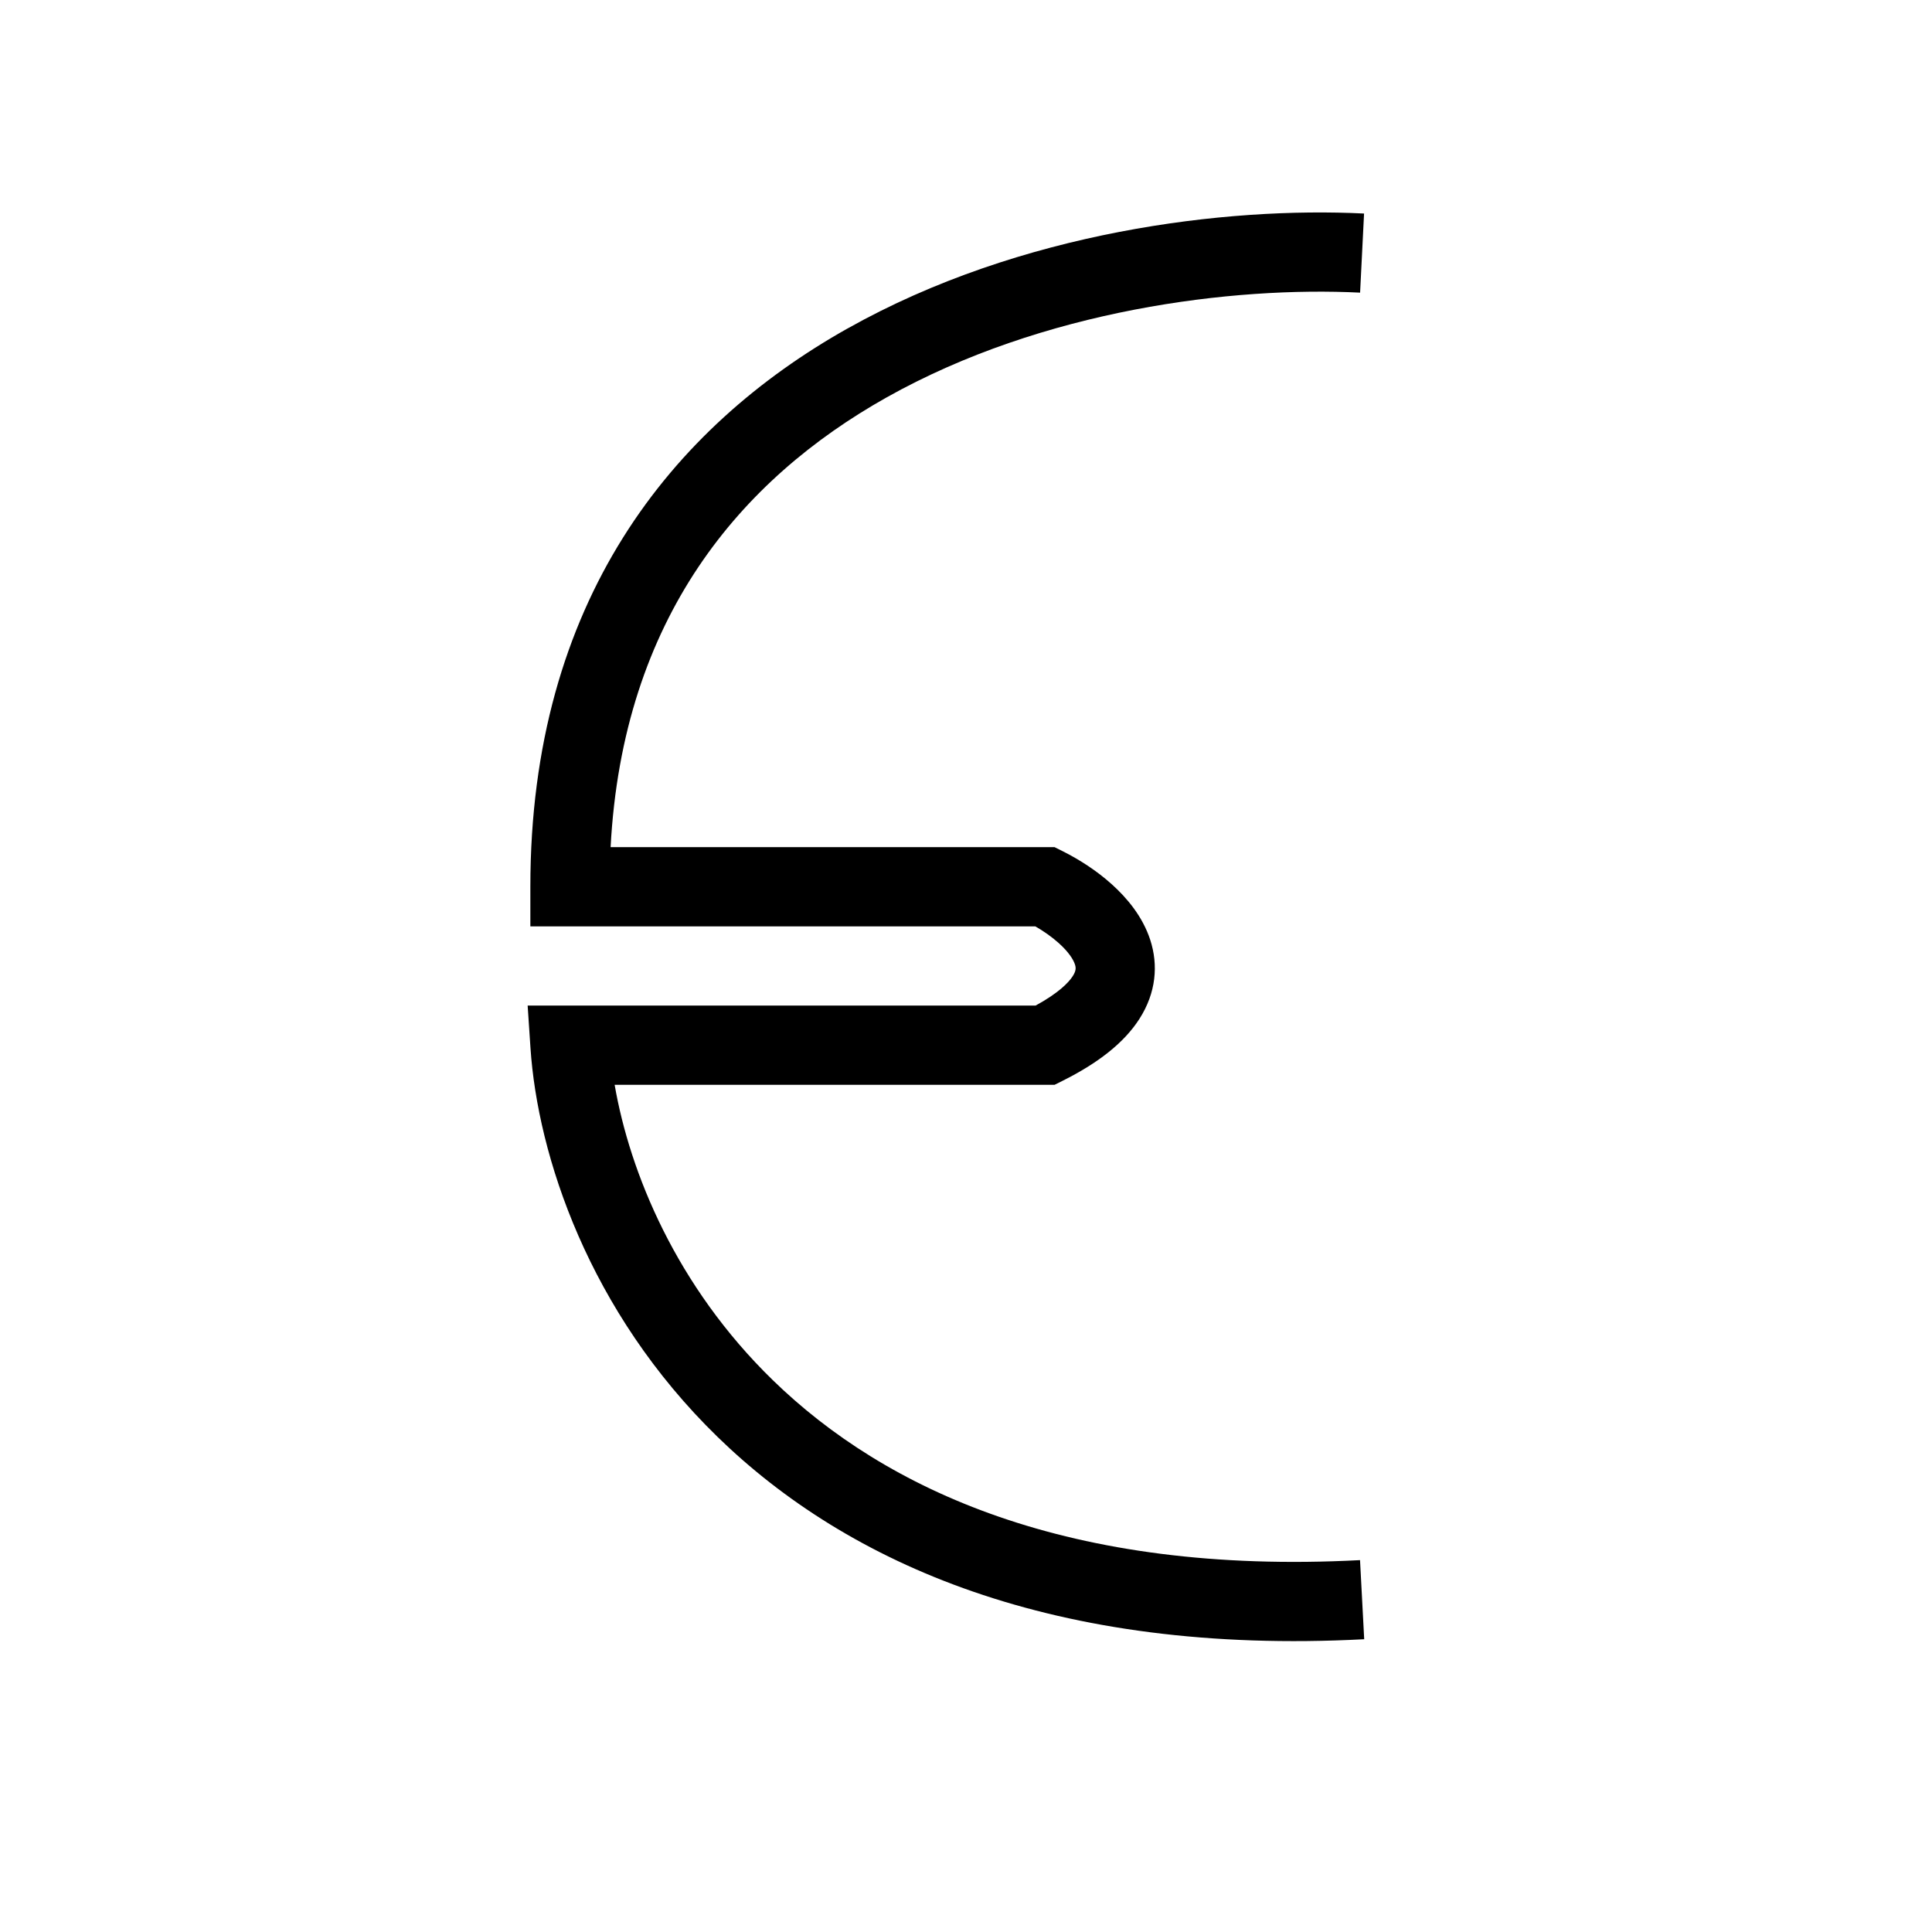
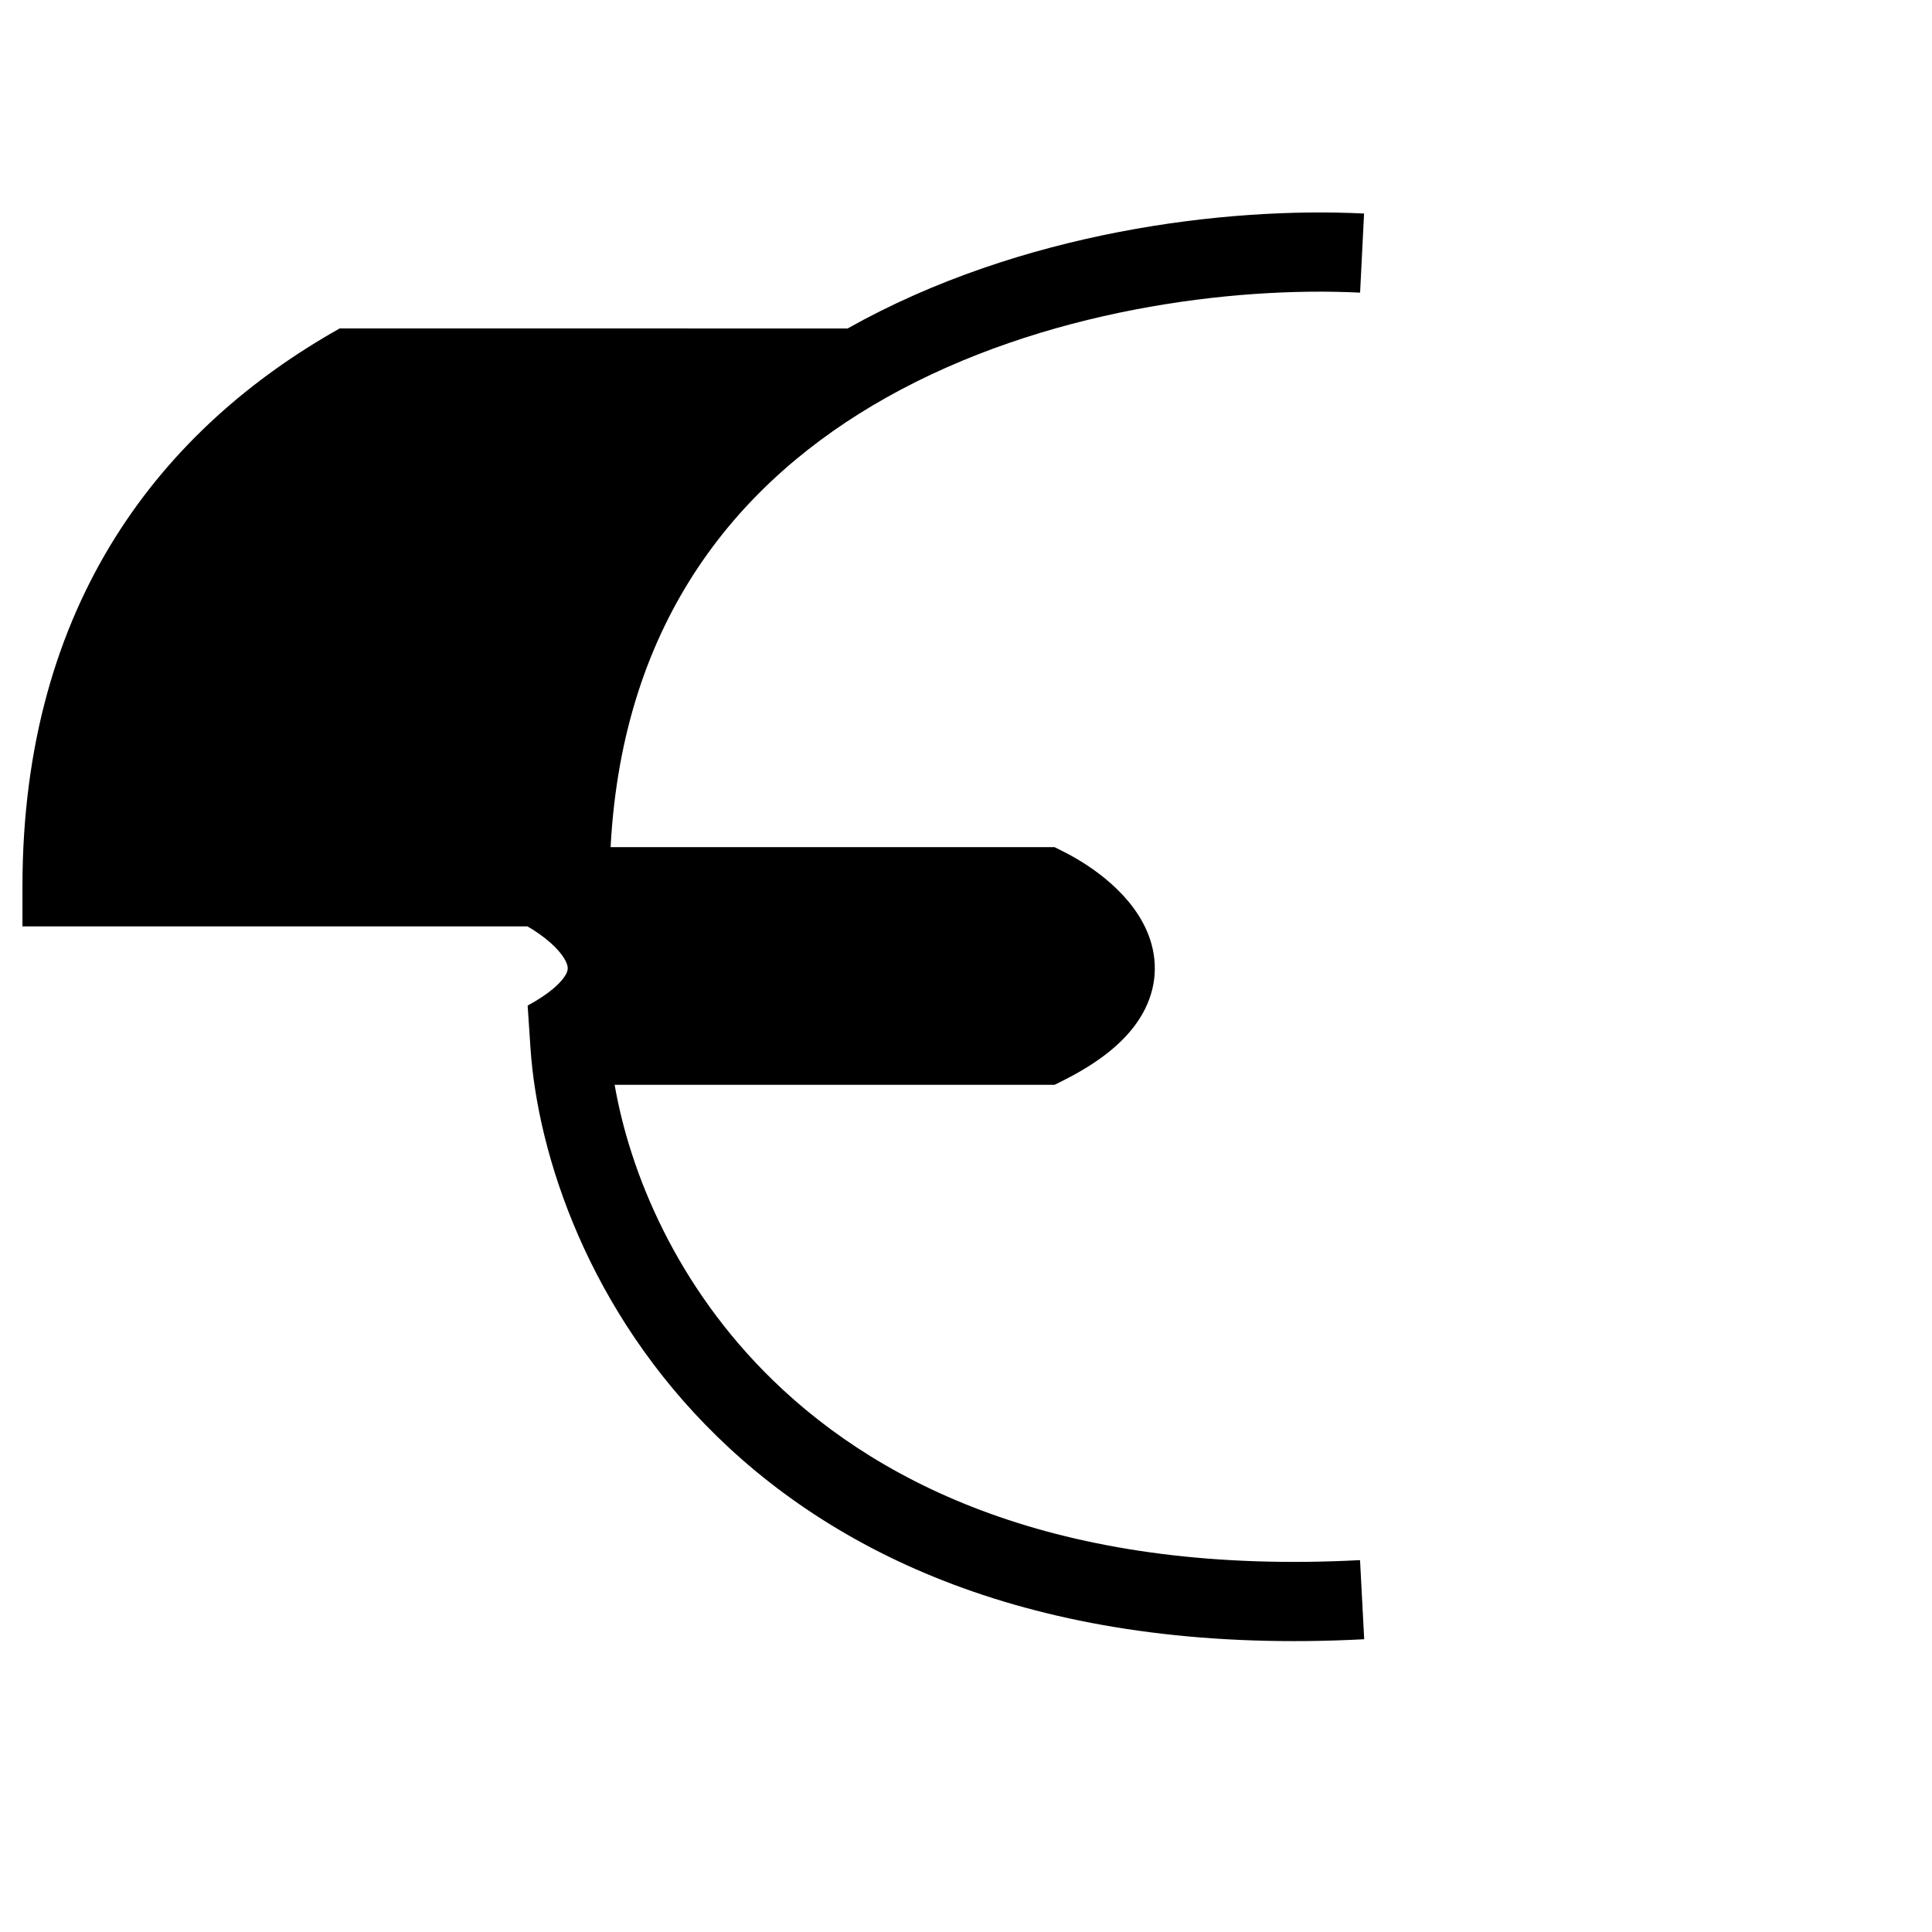
<svg xmlns="http://www.w3.org/2000/svg" fill="#000000" width="800px" height="800px" version="1.1" viewBox="144 144 512 512">
-   <path d="m368.62 231.05c45.938-25.82 100.54-32.277 136.87-30.461l-1.051 20.965c-33.641-1.68-84.004 4.453-125.53 27.793-38.684 21.742-69.879 58.383-73.094 119.16h117.66l2.215 1.109c4.176 2.09 8.848 5.039 12.957 8.738 4.016 3.613 8.164 8.547 10.176 14.719 2.172 6.676 1.559 14.016-2.844 20.906-4.098 6.418-11.043 11.773-20.289 16.398l-2.215 1.109h-116.59c4.019 23.195 16.273 53.328 41.926 78.281 29.719 28.906 78.332 51.75 155.61 47.684l1.105 20.965c-82.266 4.328-136.86-20.059-171.35-53.602-34.176-33.25-47.699-74.625-49.598-103.13l-0.746-11.191h134.6c6.039-3.293 8.75-6.074 9.863-7.816 0.934-1.465 0.844-2.258 0.57-3.106-0.441-1.348-1.715-3.328-4.258-5.617-1.863-1.676-4.055-3.203-6.238-4.457h-133.82v-10.496c0-75.637 37.465-121.77 84.074-147.96z" fill-rule="evenodd" />
+   <path d="m368.62 231.05c45.938-25.82 100.54-32.277 136.87-30.461l-1.051 20.965c-33.641-1.68-84.004 4.453-125.53 27.793-38.684 21.742-69.879 58.383-73.094 119.16h117.66l2.215 1.109c4.176 2.09 8.848 5.039 12.957 8.738 4.016 3.613 8.164 8.547 10.176 14.719 2.172 6.676 1.559 14.016-2.844 20.906-4.098 6.418-11.043 11.773-20.289 16.398l-2.215 1.109h-116.59c4.019 23.195 16.273 53.328 41.926 78.281 29.719 28.906 78.332 51.75 155.61 47.684l1.105 20.965c-82.266 4.328-136.86-20.059-171.35-53.602-34.176-33.25-47.699-74.625-49.598-103.13l-0.746-11.191c6.039-3.293 8.75-6.074 9.863-7.816 0.934-1.465 0.844-2.258 0.57-3.106-0.441-1.348-1.715-3.328-4.258-5.617-1.863-1.676-4.055-3.203-6.238-4.457h-133.82v-10.496c0-75.637 37.465-121.77 84.074-147.96z" fill-rule="evenodd" />
</svg>